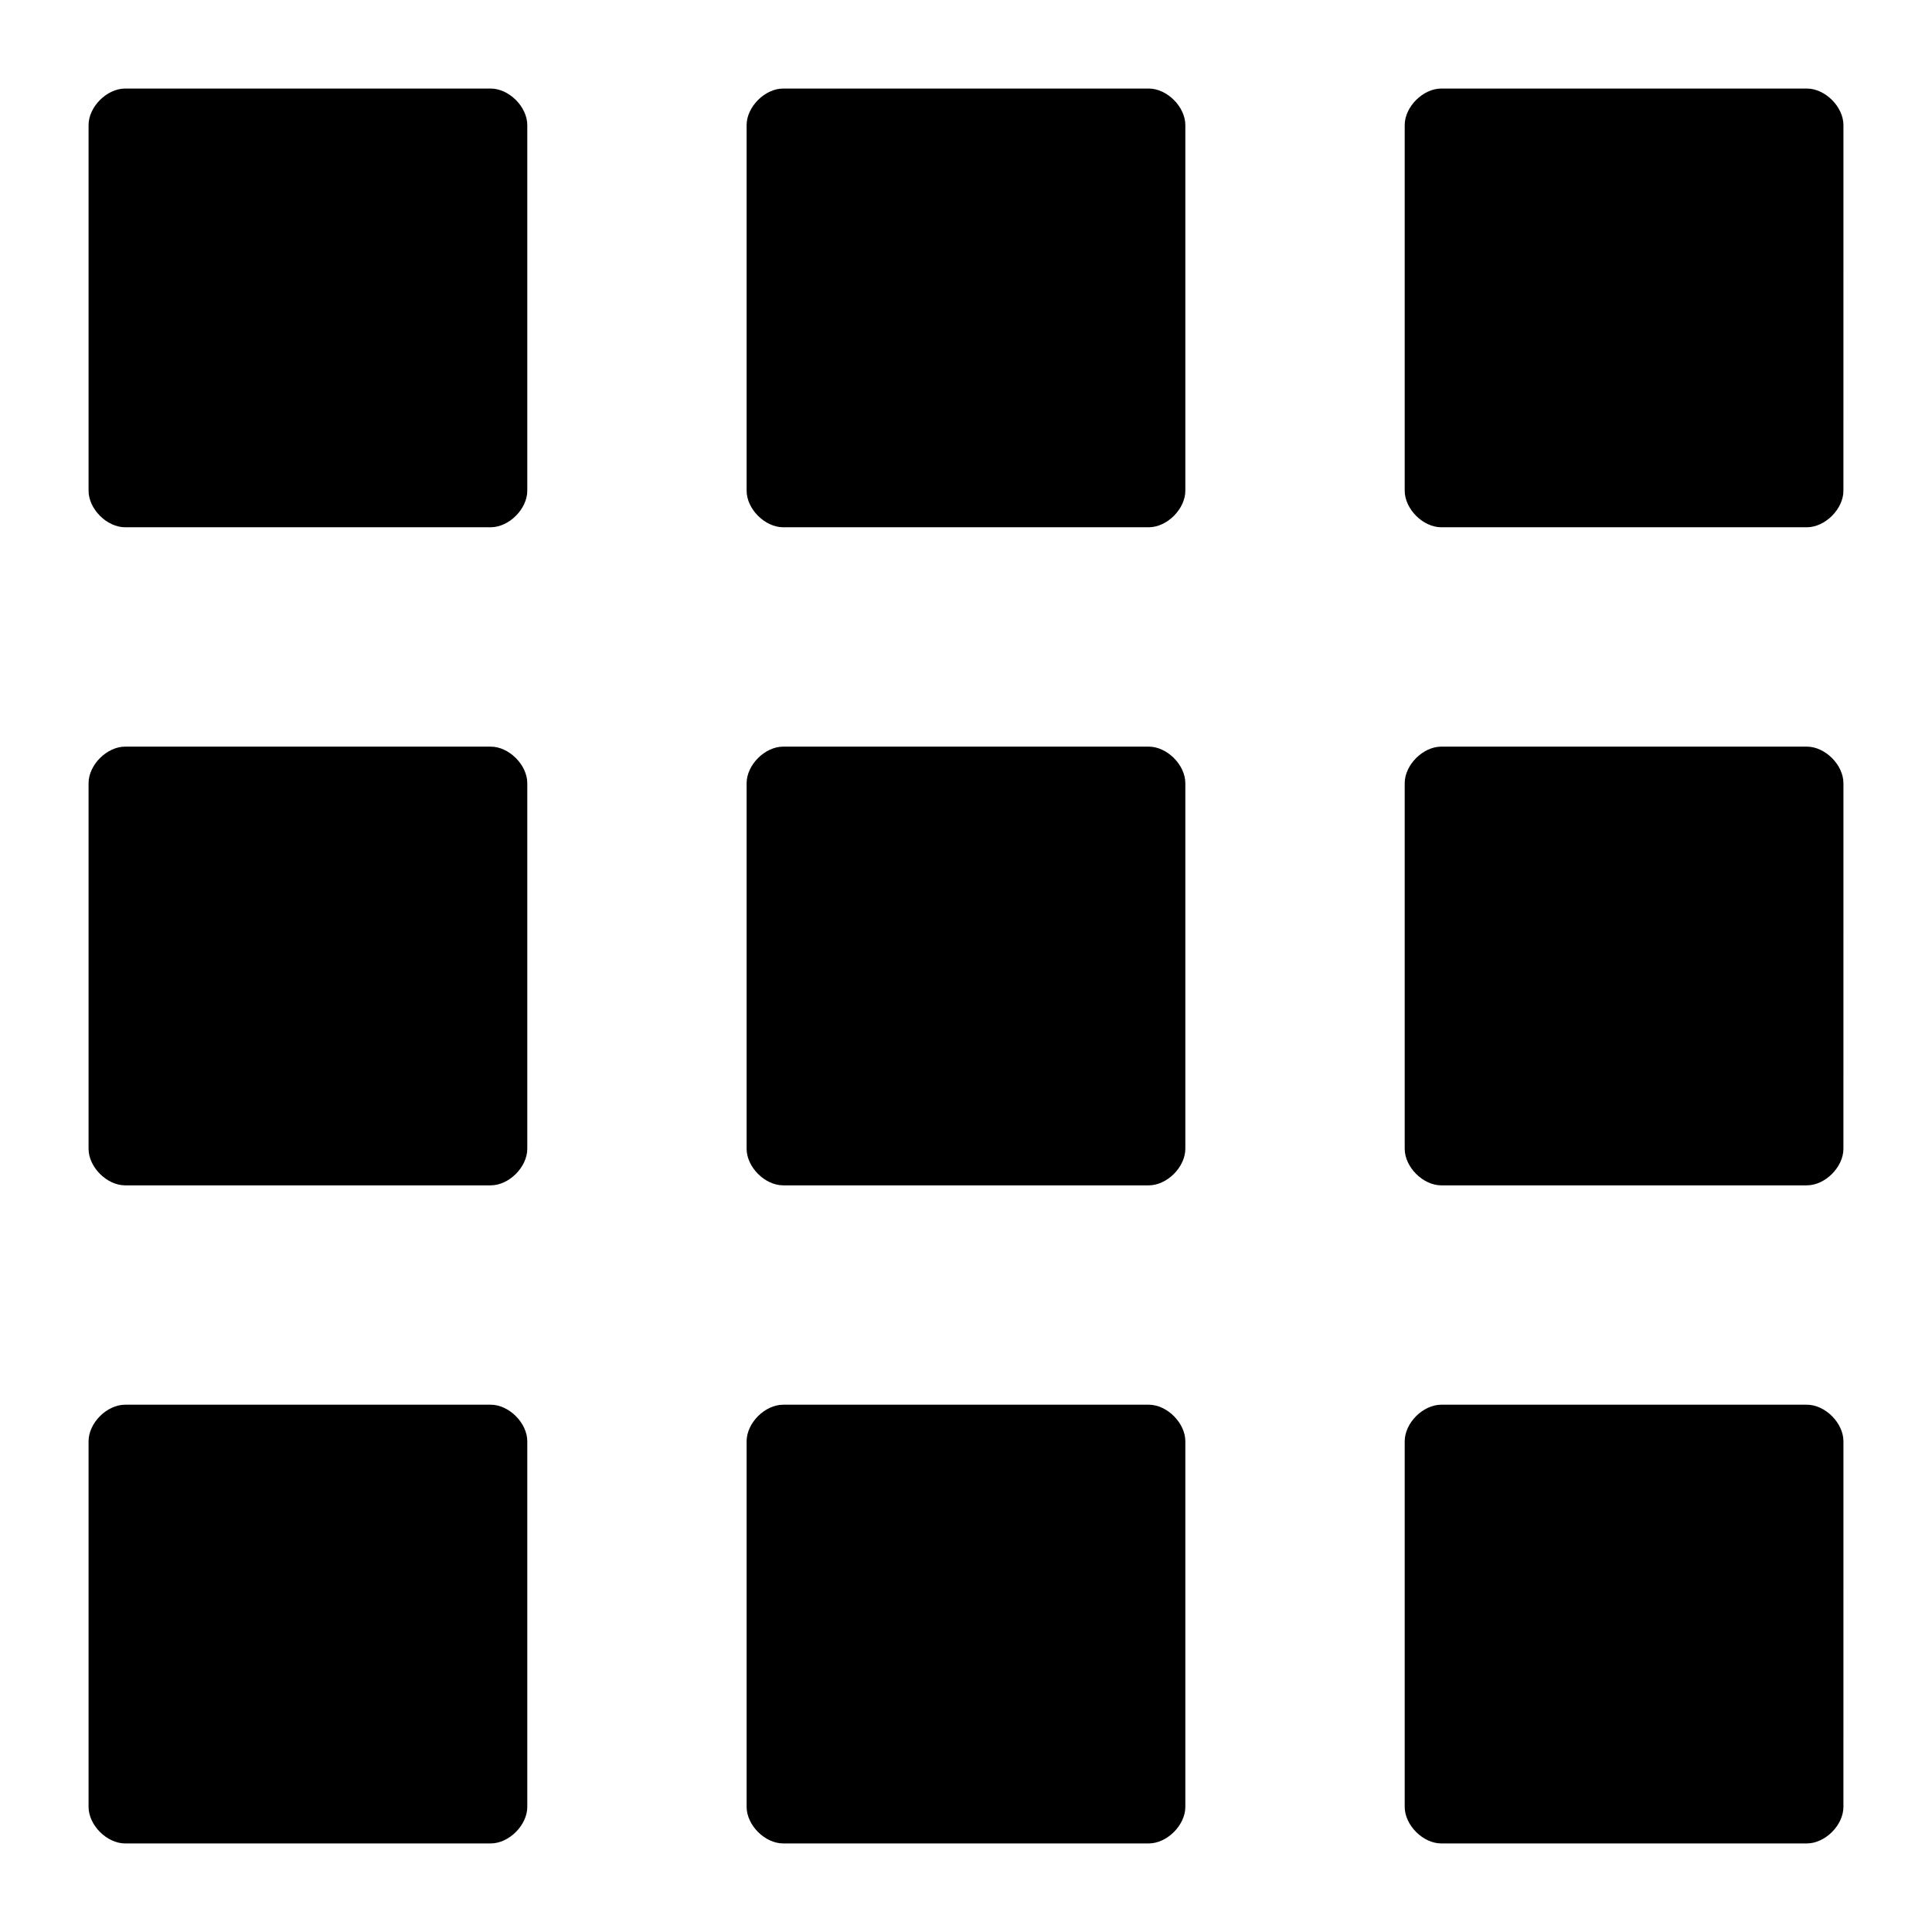
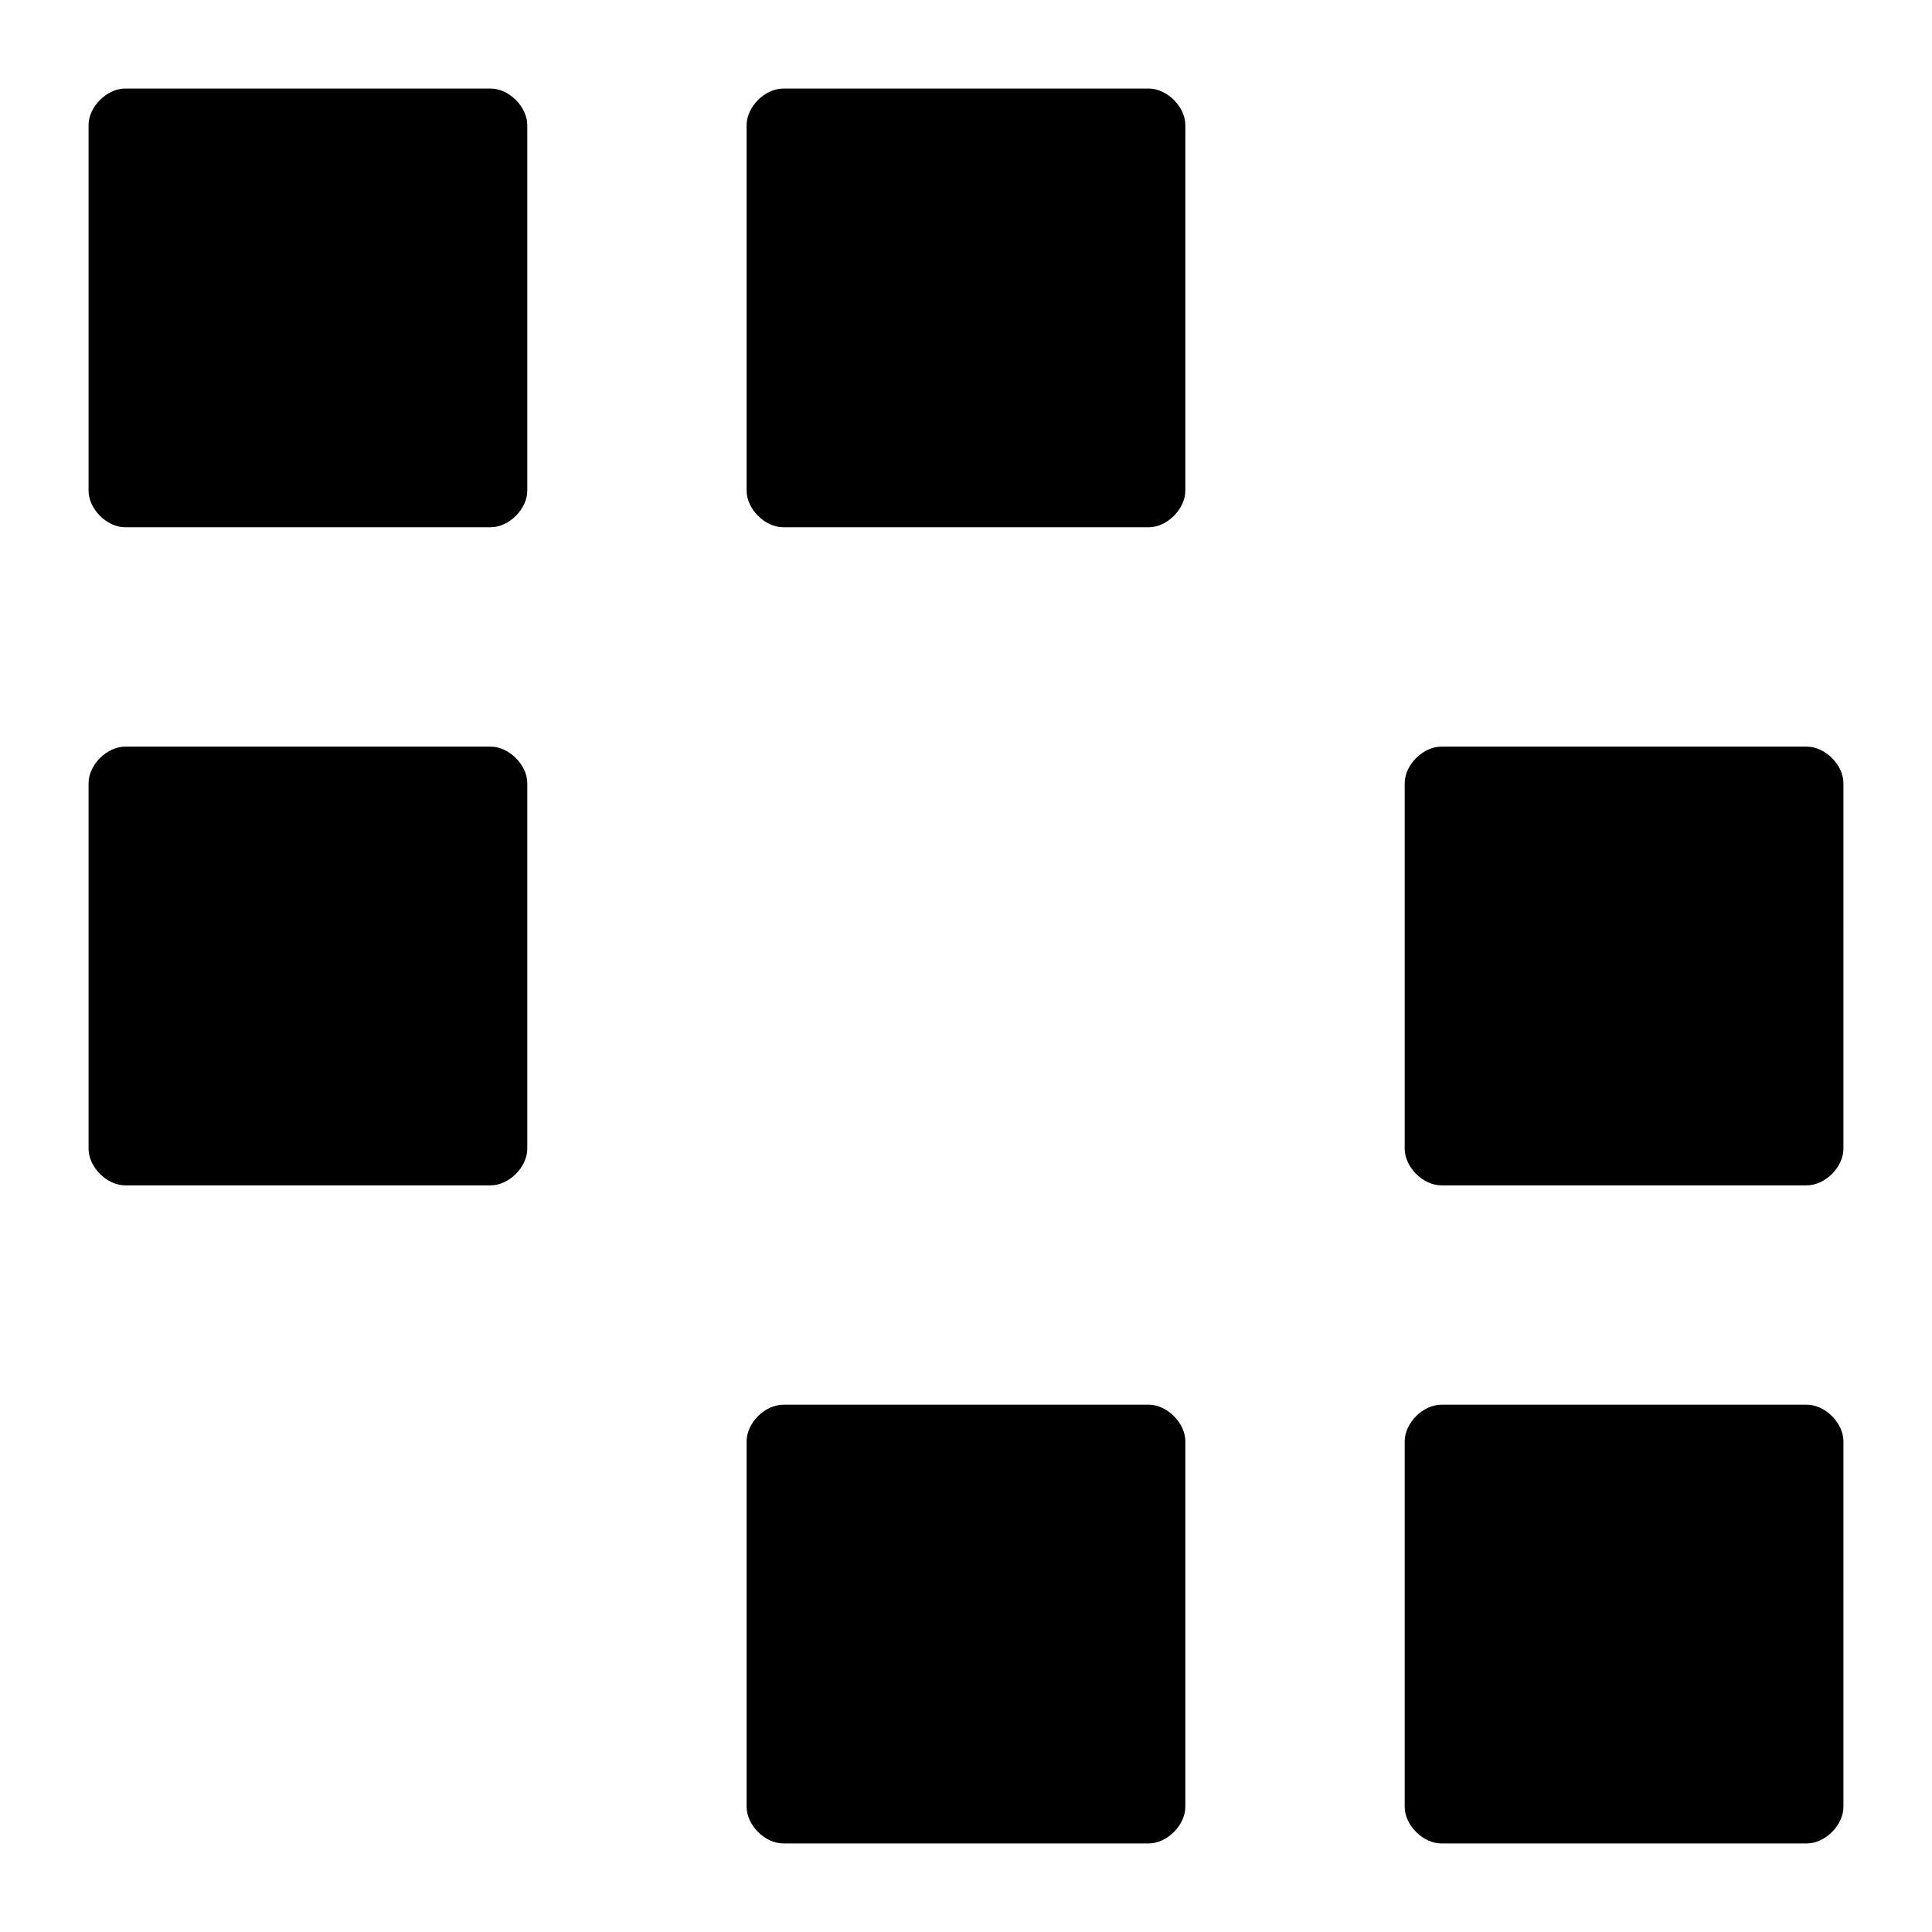
<svg xmlns="http://www.w3.org/2000/svg" fill="#000000" width="800px" height="800px" version="1.1" viewBox="144 144 512 512">
  <g>
    <path d="m525.95 458.13h96.887c4.844 0 9.688-4.844 9.688-9.688l0.004-96.887c0-4.844-4.844-9.688-9.688-9.688h-96.891c-4.844 0-9.688 4.844-9.688 9.688v96.887c0 4.844 4.844 9.688 9.688 9.688z" />
-     <path d="m525.95 283.73h96.887c4.844 0 9.688-4.844 9.688-9.688l0.004-96.887c0-4.844-4.844-9.688-9.688-9.688h-96.891c-4.844 0-9.688 4.844-9.688 9.688v96.887c0 4.844 4.844 9.688 9.688 9.688z" />
    <path d="m525.95 632.53h96.887c4.844 0 9.688-4.844 9.688-9.688l0.004-96.891c0-4.844-4.844-9.688-9.688-9.688h-96.891c-4.844 0-9.688 4.844-9.688 9.688v96.887c0 4.848 4.844 9.691 9.688 9.691z" />
    <path d="m177.16 283.73h96.887c4.844 0 9.688-4.844 9.688-9.688v-96.887c0-4.844-4.844-9.688-9.688-9.688h-96.887c-4.844 0-9.688 4.844-9.688 9.688v96.887c0 4.844 4.844 9.688 9.688 9.688z" />
    <path d="m177.16 458.13h96.887c4.844 0 9.688-4.844 9.688-9.688v-96.887c0-4.844-4.844-9.688-9.688-9.688h-96.887c-4.844 0-9.688 4.844-9.688 9.688v96.887c0 4.844 4.844 9.688 9.688 9.688z" />
-     <path d="m177.16 632.53h96.887c4.844 0 9.688-4.844 9.688-9.688v-96.891c0-4.844-4.844-9.688-9.688-9.688h-96.887c-4.844 0-9.688 4.844-9.688 9.688v96.887c0 4.848 4.844 9.691 9.688 9.691z" />
-     <path d="m351.55 458.13h96.887c4.844 0 9.688-4.844 9.688-9.688v-96.887c0-4.844-4.844-9.688-9.688-9.688h-96.887c-4.844 0-9.688 4.844-9.688 9.688v96.887c0 4.844 4.844 9.688 9.688 9.688z" />
    <path d="m351.55 632.53h96.887c4.844 0 9.688-4.844 9.688-9.688v-96.891c0-4.844-4.844-9.688-9.688-9.688h-96.887c-4.844 0-9.688 4.844-9.688 9.688v96.887c0 4.848 4.844 9.691 9.688 9.691z" />
    <path d="m351.55 283.73h96.887c4.844 0 9.688-4.844 9.688-9.688v-96.887c0-4.844-4.844-9.688-9.688-9.688h-96.887c-4.844 0-9.688 4.844-9.688 9.688v96.887c0 4.844 4.844 9.688 9.688 9.688z" />
  </g>
</svg>